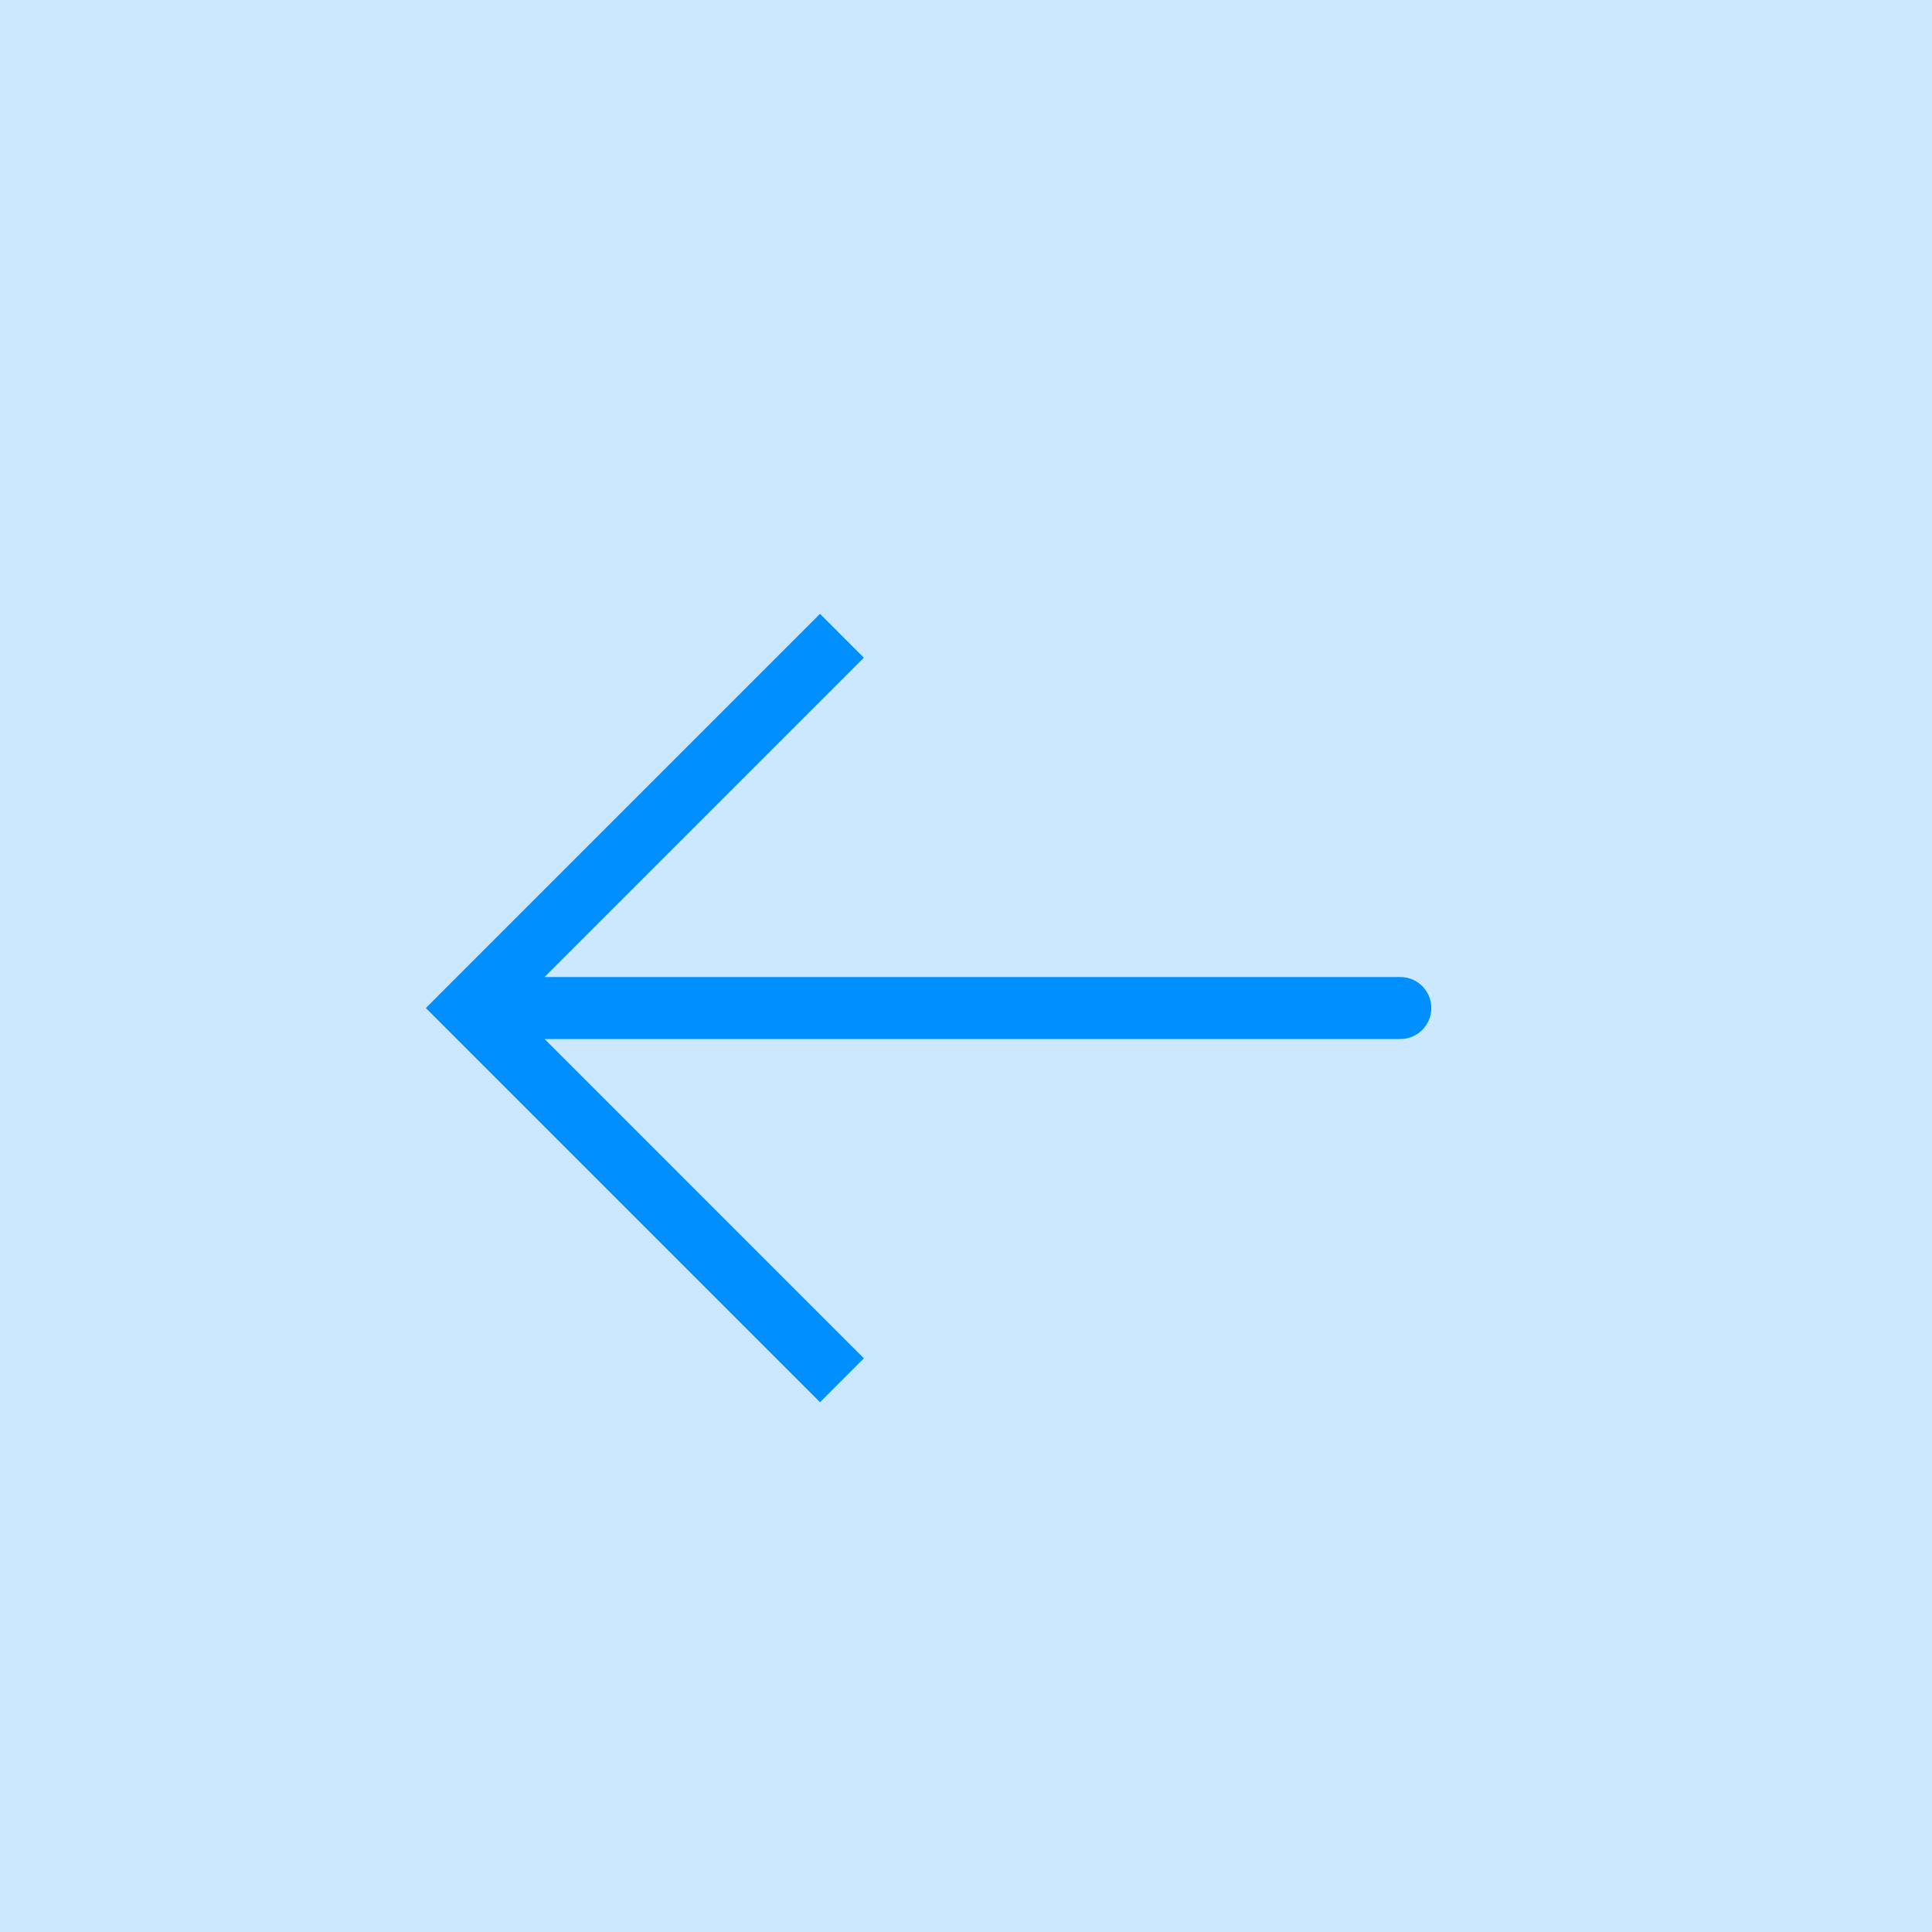
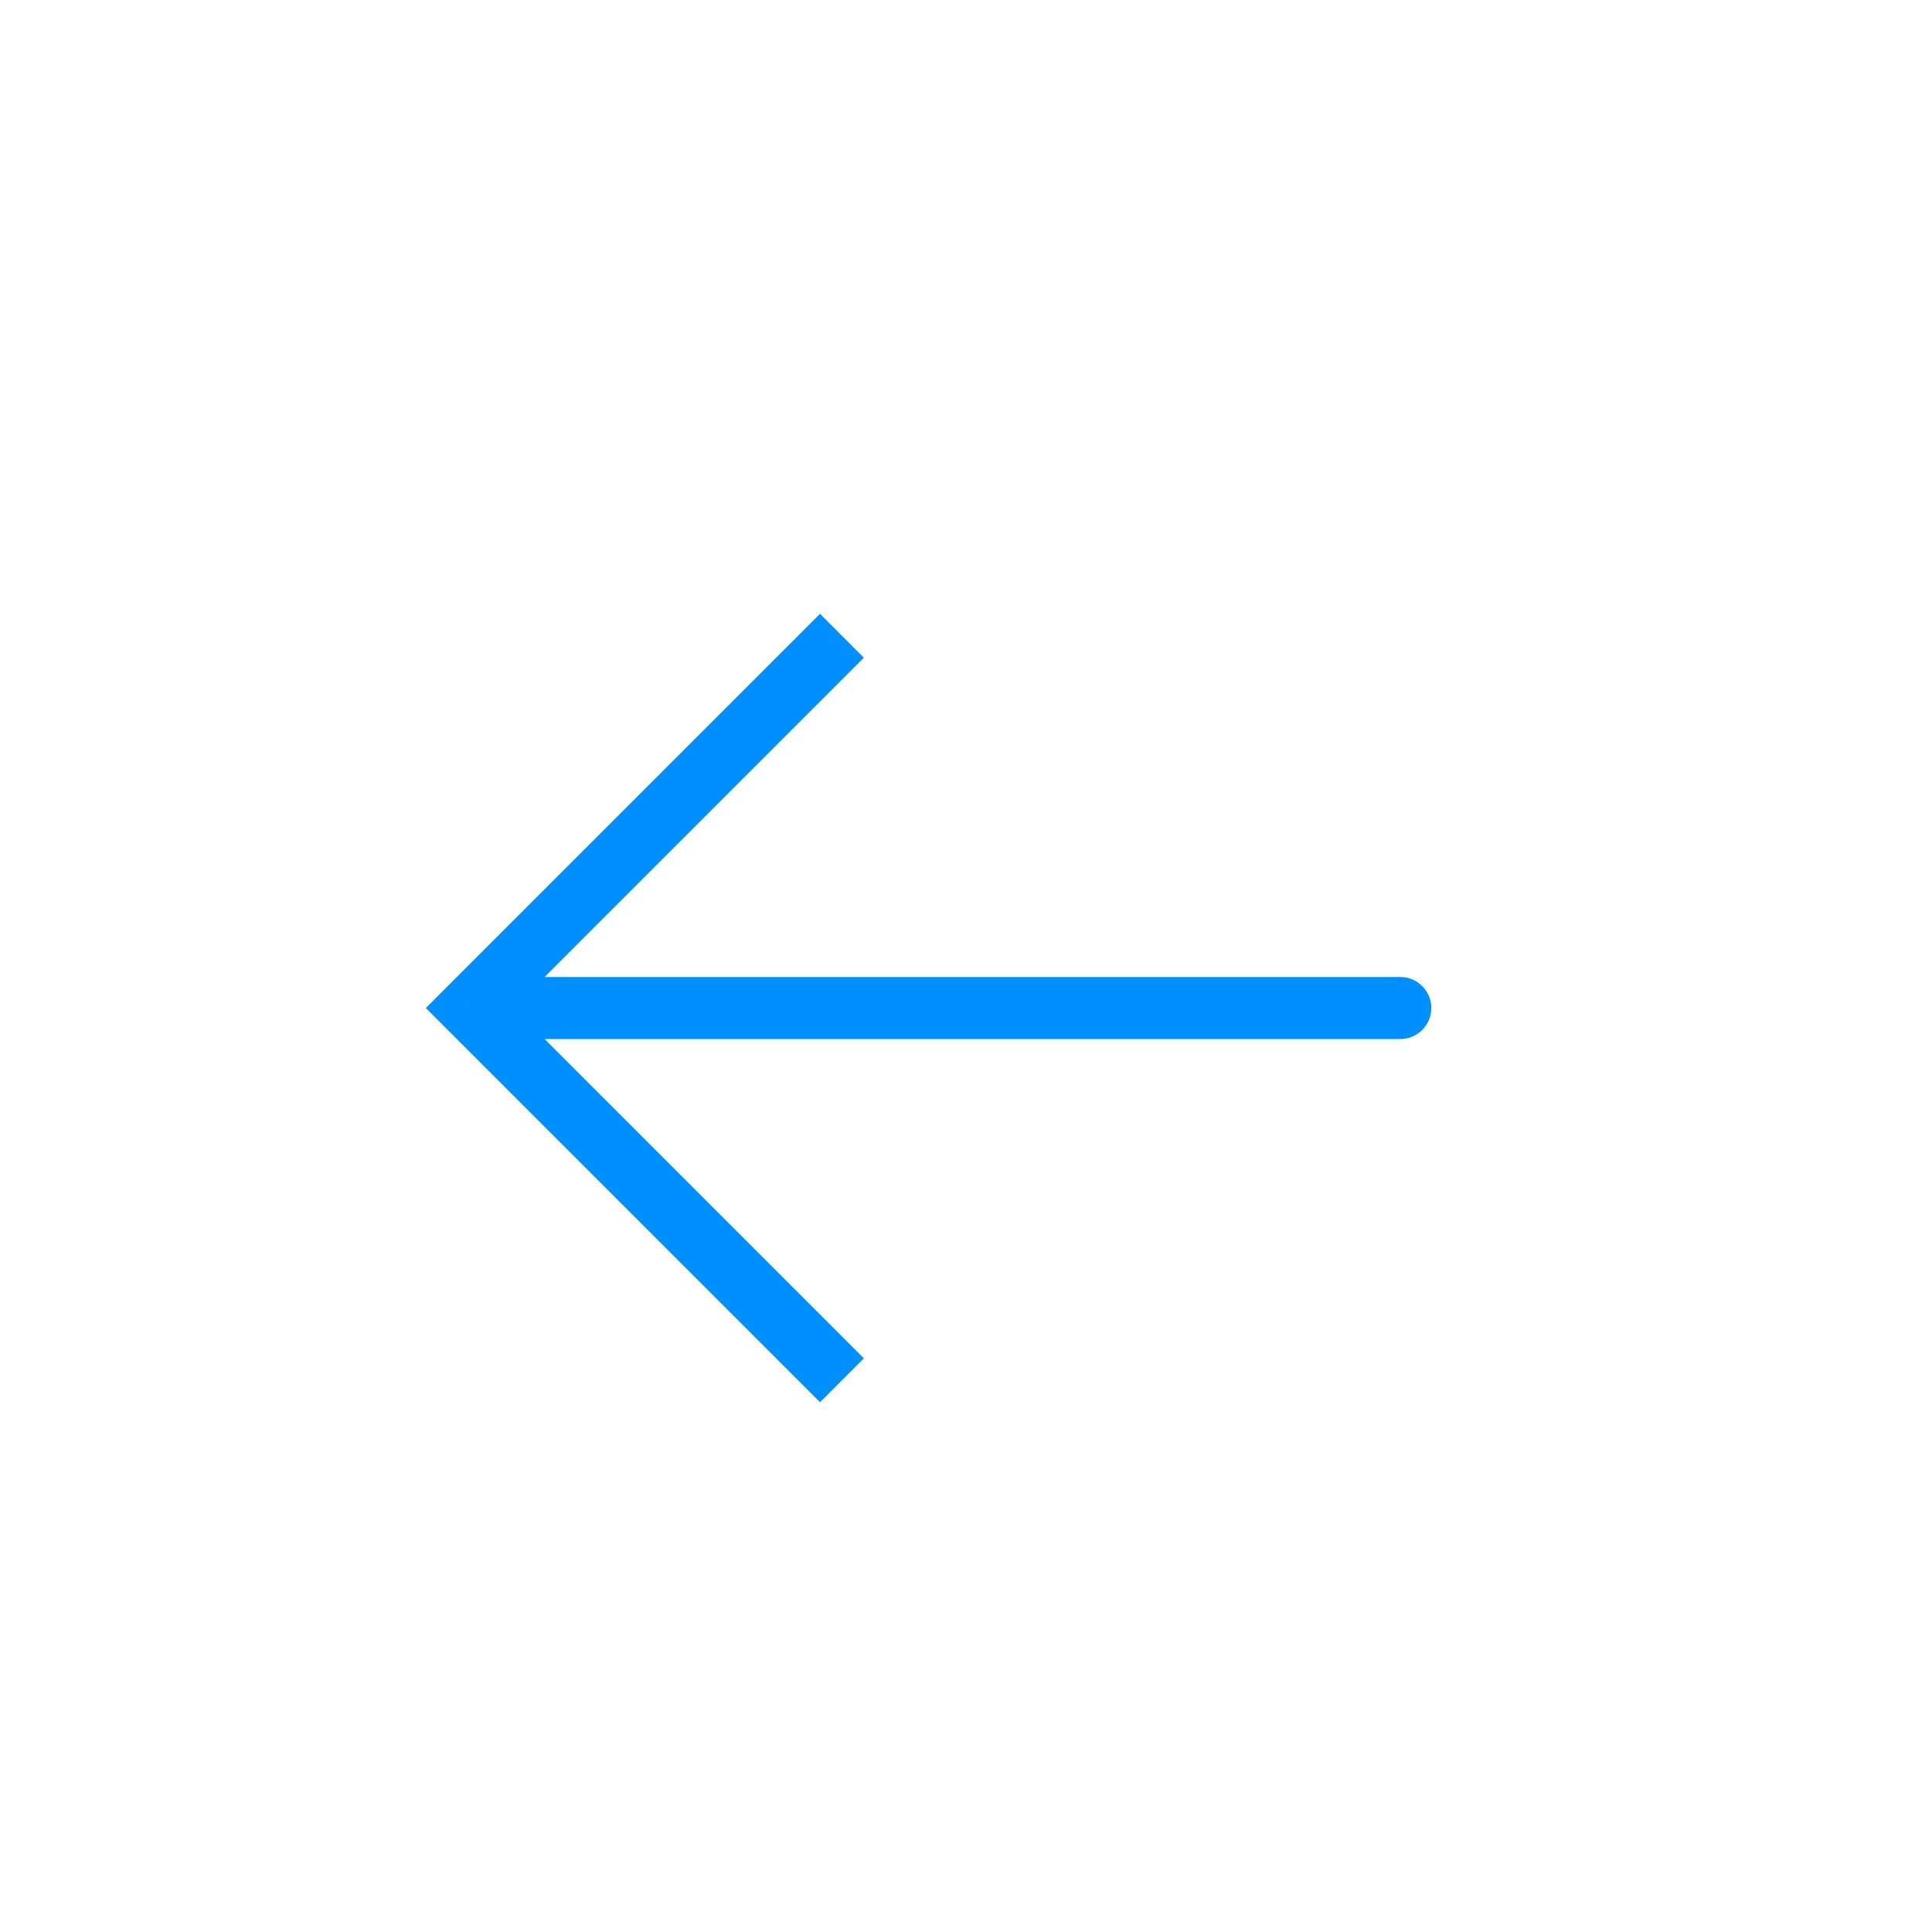
<svg xmlns="http://www.w3.org/2000/svg" width="46" height="46" viewBox="0 0 46 46" fill="none">
-   <rect width="46" height="46" fill="#008FFF" fill-opacity="0.2" />
  <path d="M11.183 24.001L10.661 23.478L10.139 24.001L10.661 24.523L11.183 24.001ZM33.34 24.739C33.748 24.739 34.079 24.409 34.079 24.001C34.079 23.593 33.748 23.262 33.34 23.262L33.34 24.739ZM19.524 14.615L10.661 23.478L11.705 24.523L20.568 15.66L19.524 14.615ZM10.661 24.523L19.524 33.386L20.568 32.341L11.705 23.478L10.661 24.523ZM11.183 24.739L33.34 24.739L33.34 23.262L11.183 23.262L11.183 24.739Z" fill="#008FFF" />
</svg>